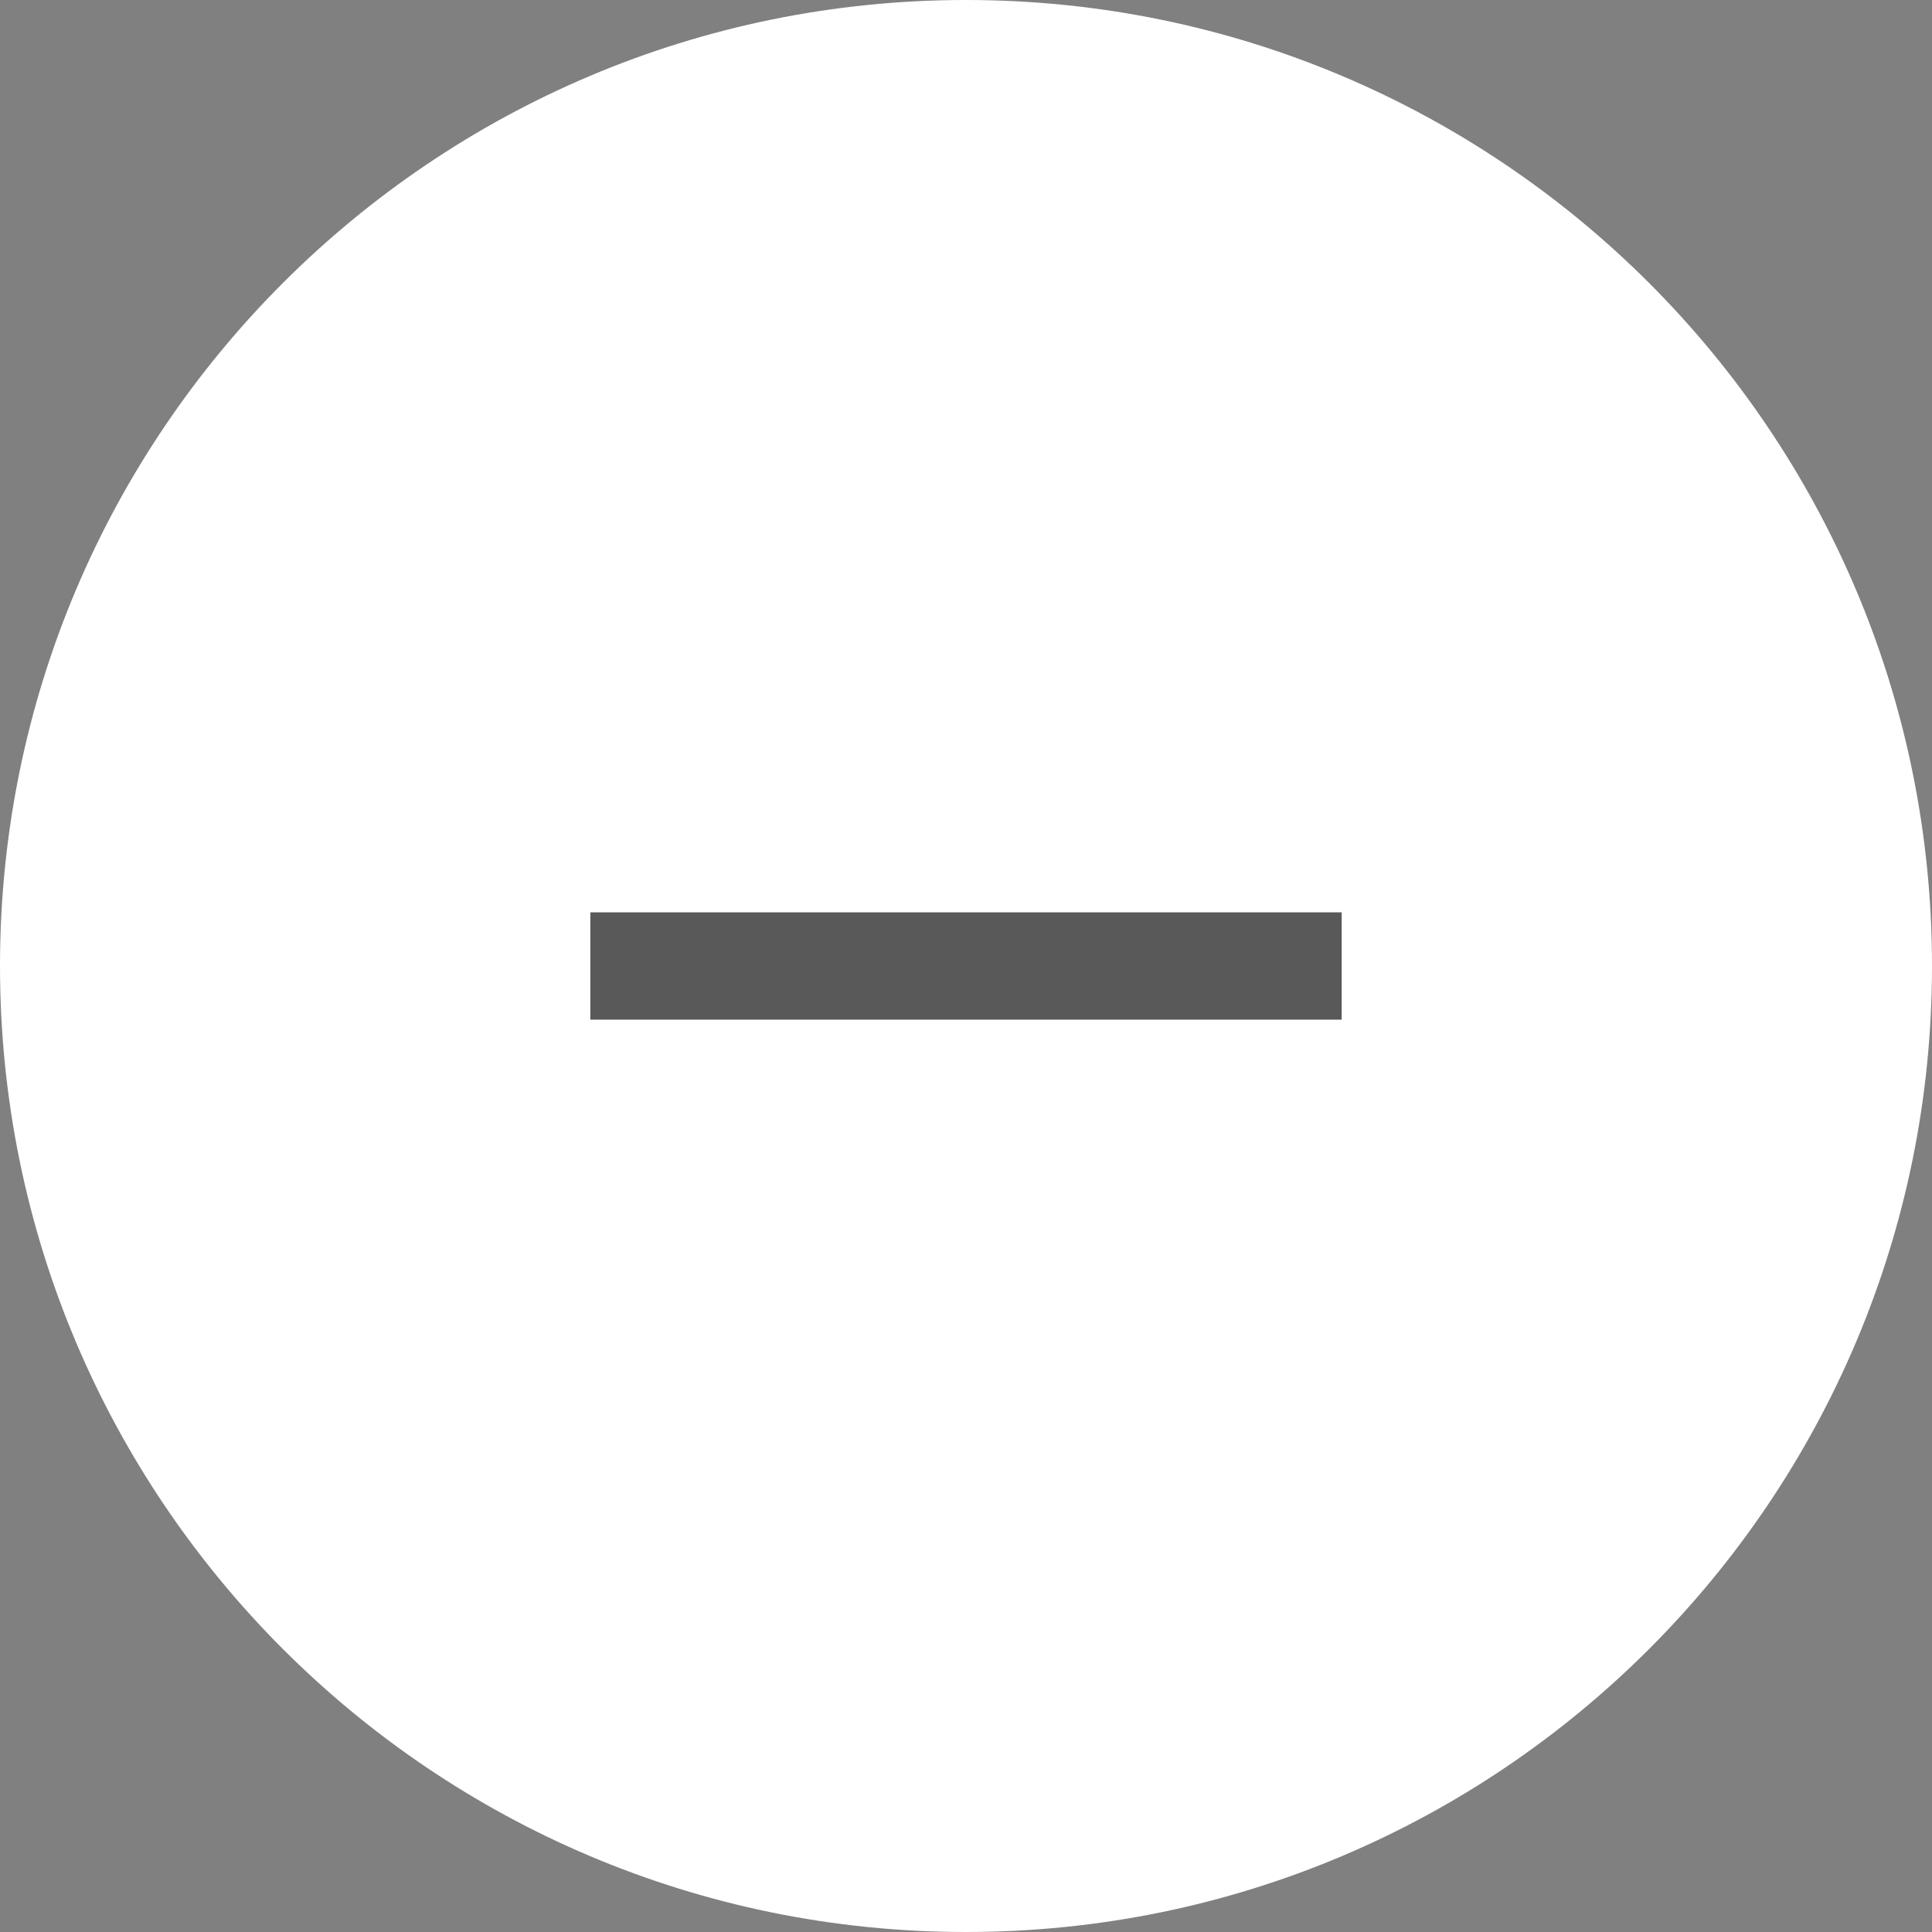
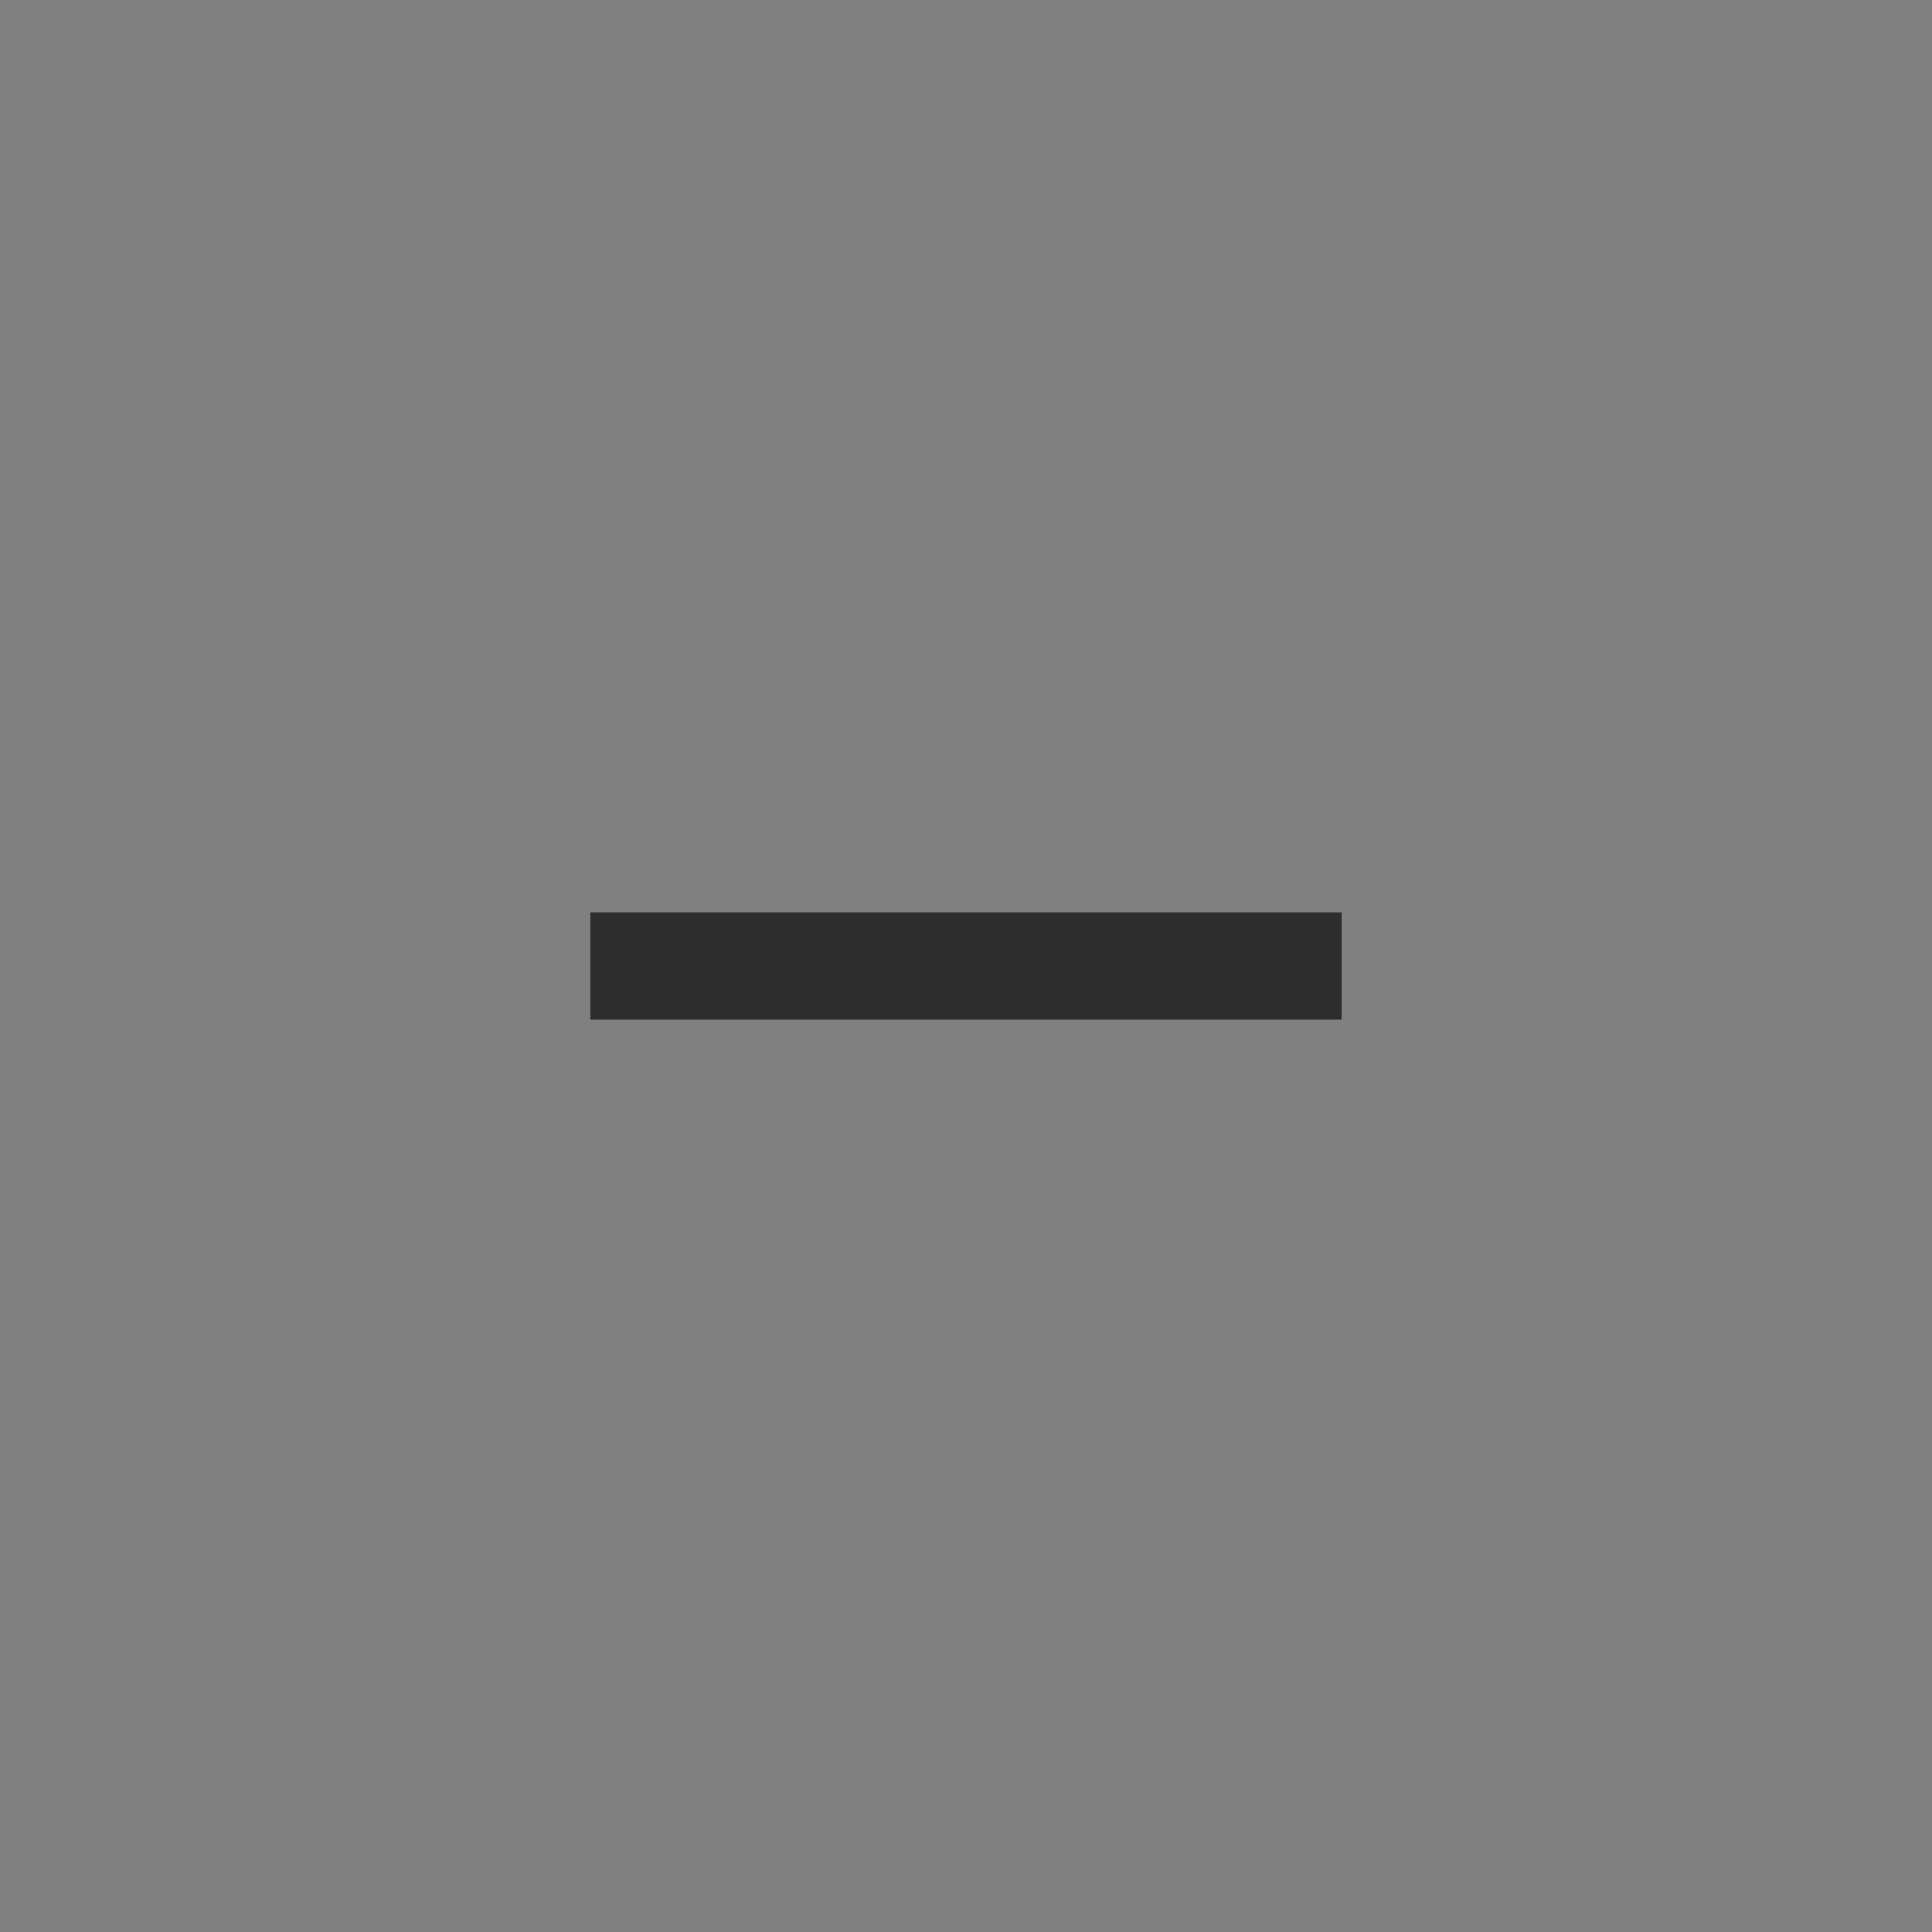
<svg xmlns="http://www.w3.org/2000/svg" width="36" height="36" viewBox="0 0 36 36" fill="none">
  <rect x="0" y="0" width="36" height="36" fill="#808080" stroke="none" />
-   <path fill-rule="evenodd" clip-rule="evenodd" d="M18 36C27.941 36 36 27.941 36 18C36 8.059 27.941 0 18 0C8.059 0 0 8.059 0 18C0 27.941 8.059 36 18 36Z" fill="white" />
  <rect x="11" y="17" width="14" height="2" fill="black" fill-opacity="0.65" />
</svg>